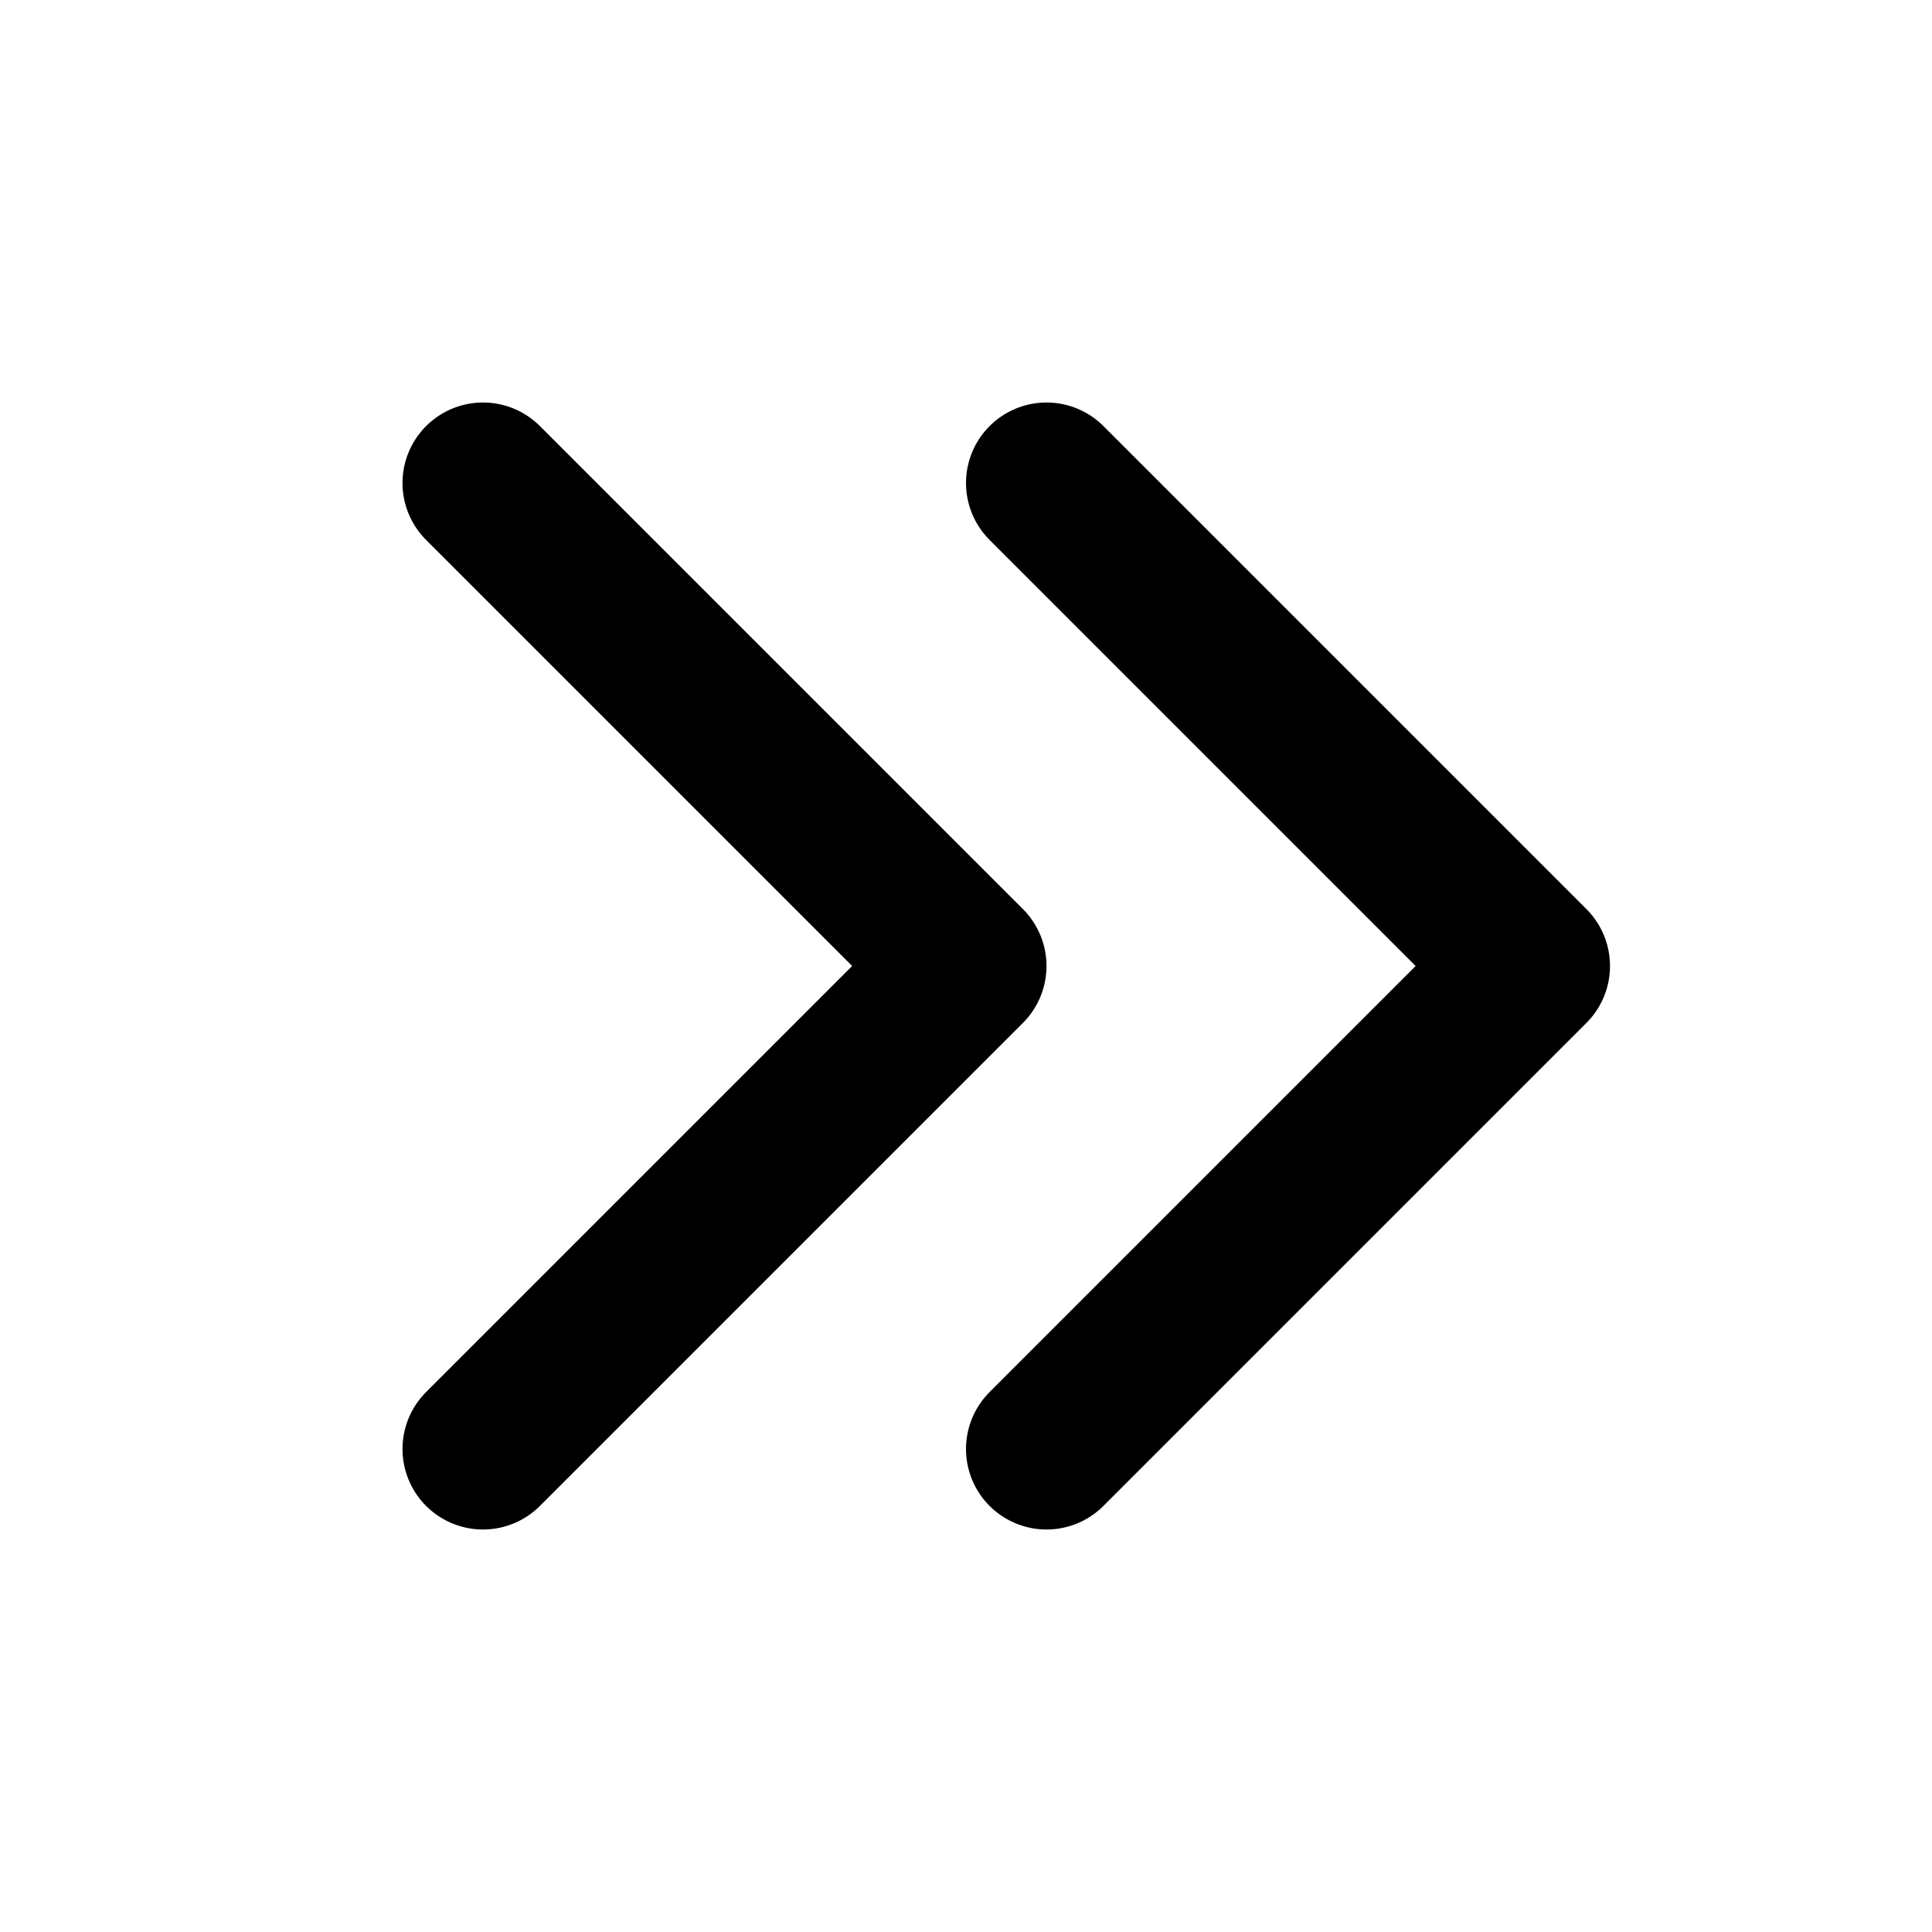
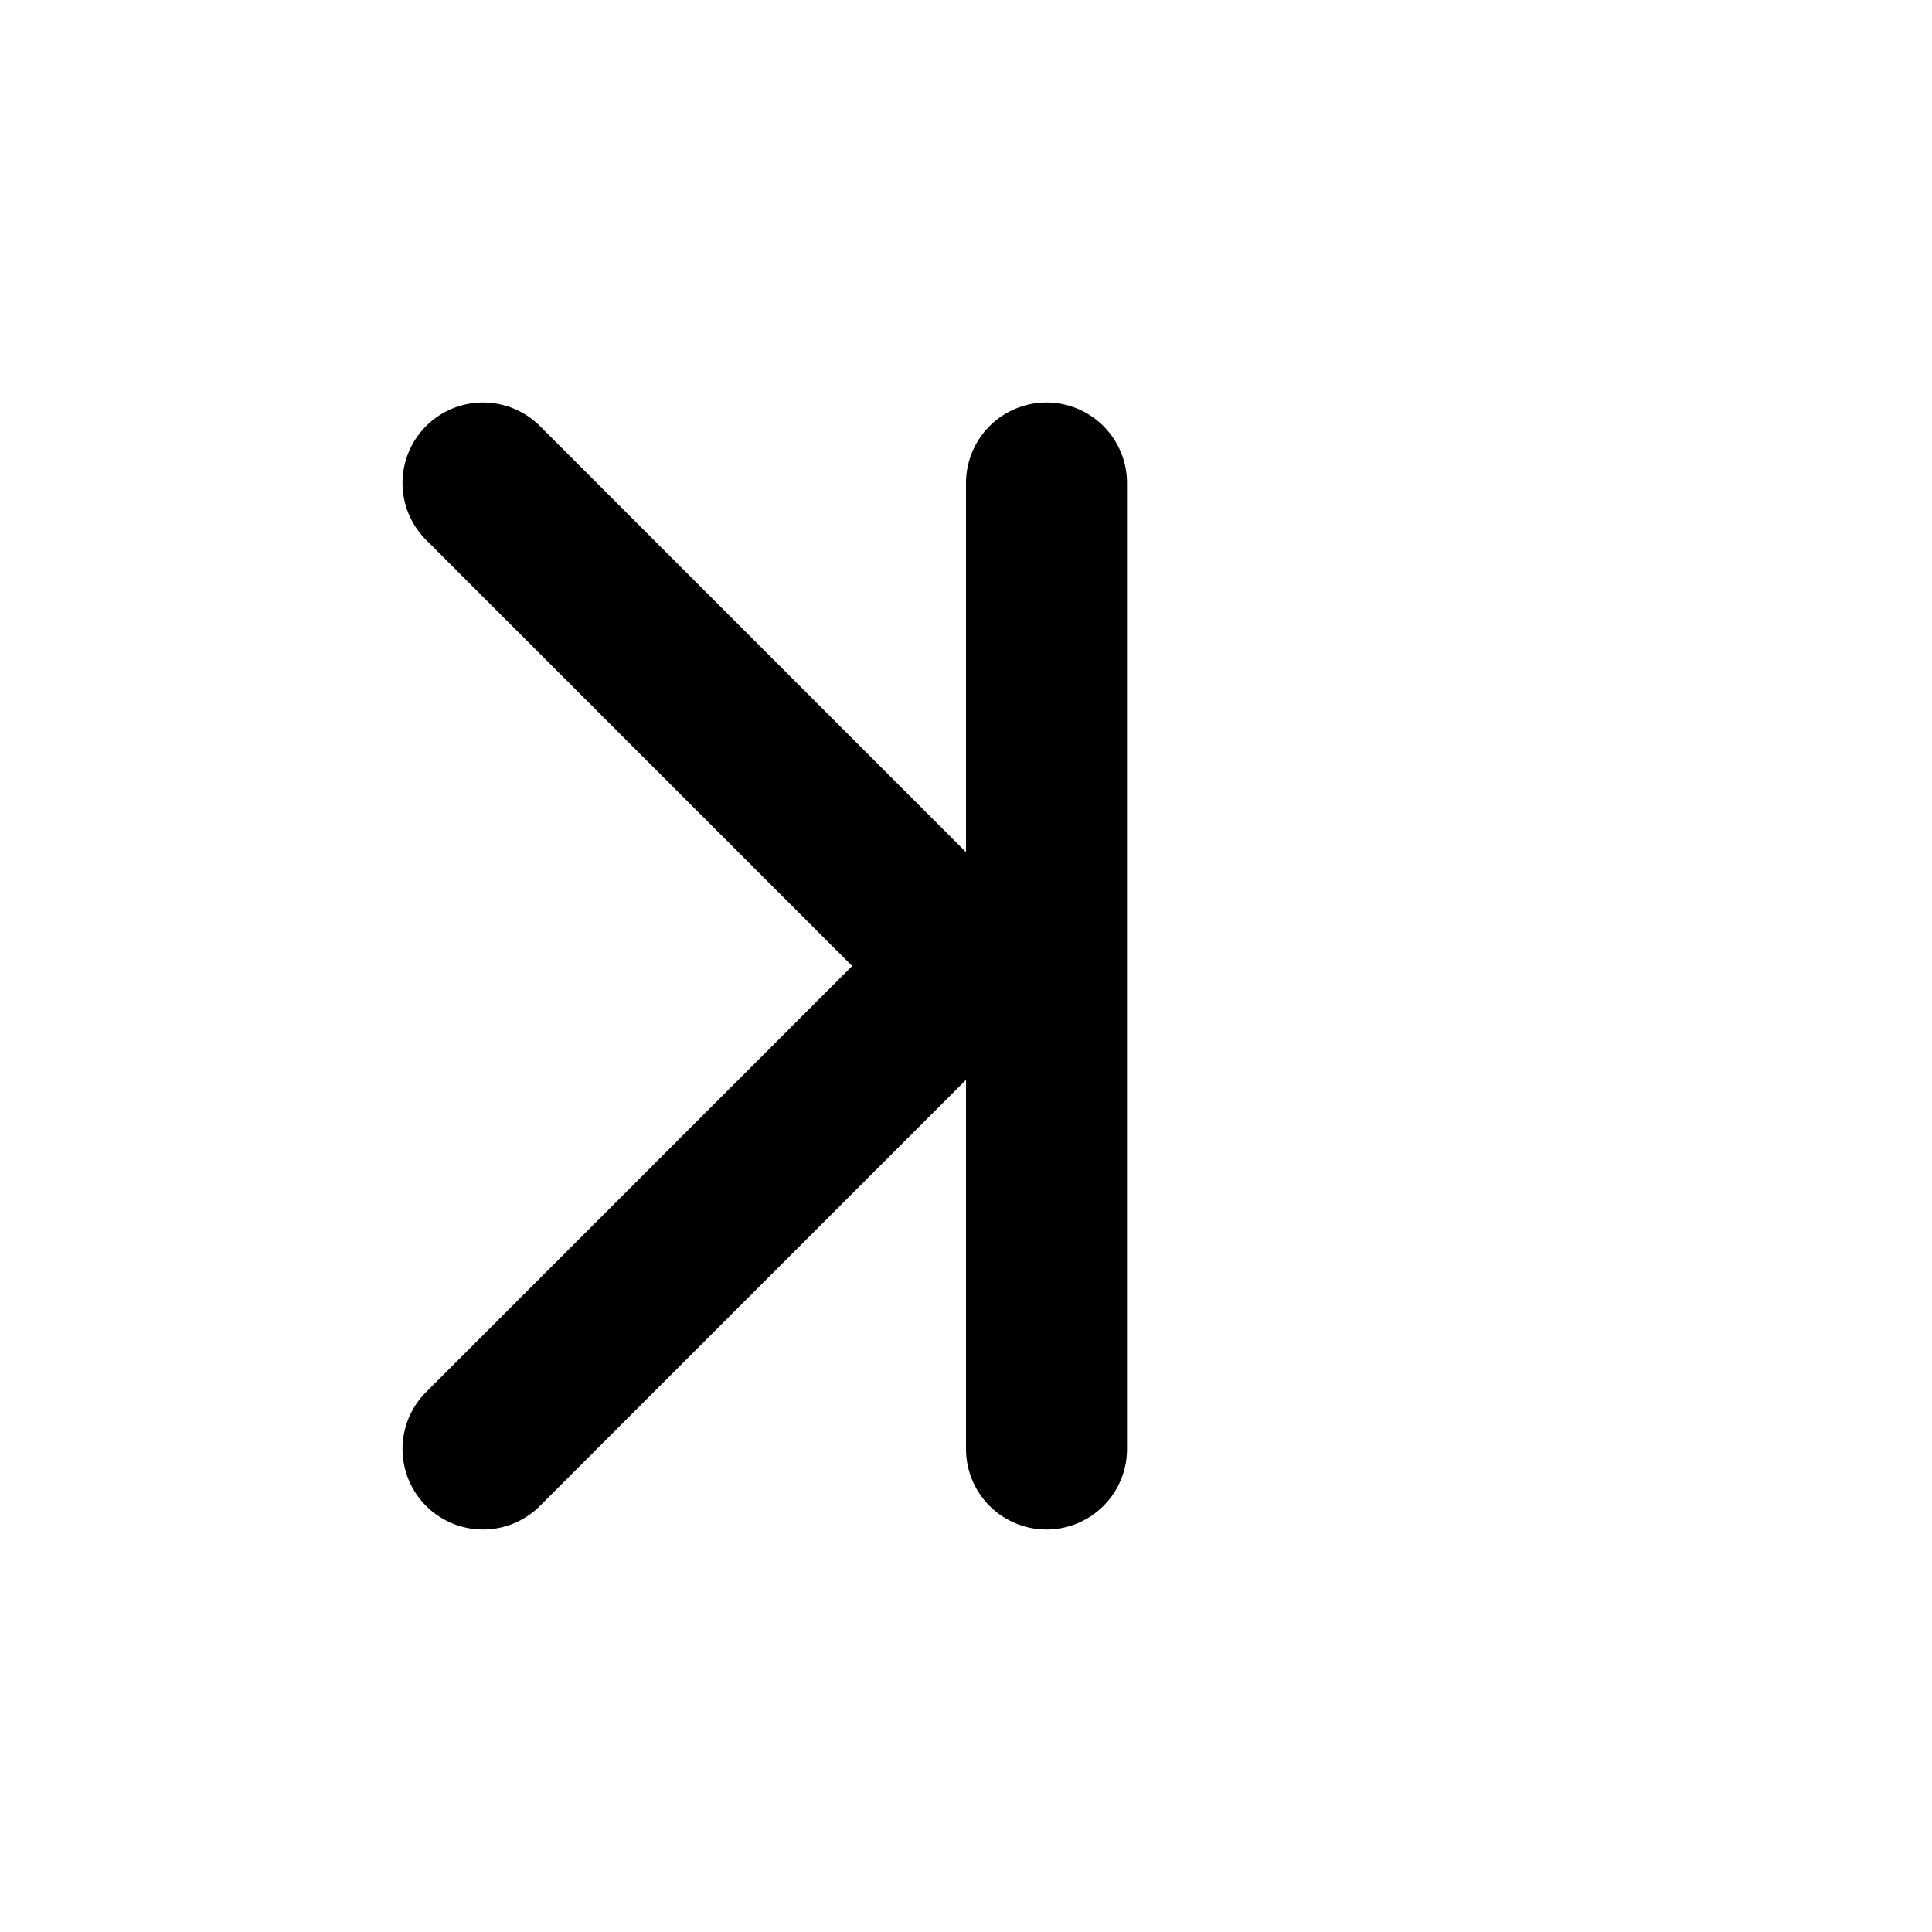
<svg xmlns="http://www.w3.org/2000/svg" width="800px" height="800px" viewBox="0 0 24 24" fill="none">
-   <path d="M13 6L19 12L13 18M6 6L12 12L6 18" stroke="#000000" stroke-width="2" stroke-linecap="round" stroke-linejoin="round" />
+   <path d="M13 6L13 18M6 6L12 12L6 18" stroke="#000000" stroke-width="2" stroke-linecap="round" stroke-linejoin="round" />
</svg>